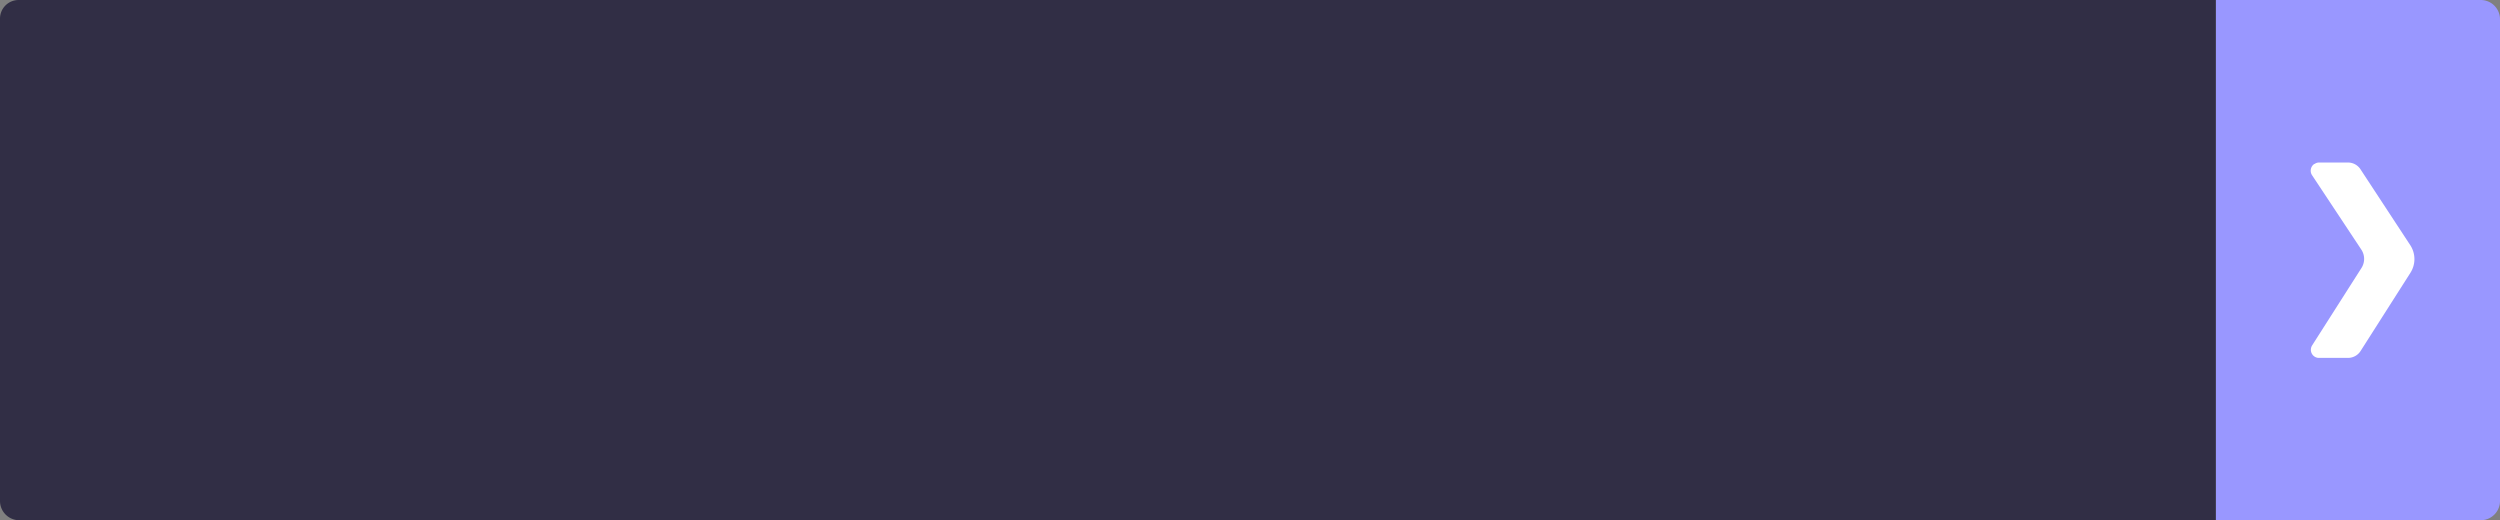
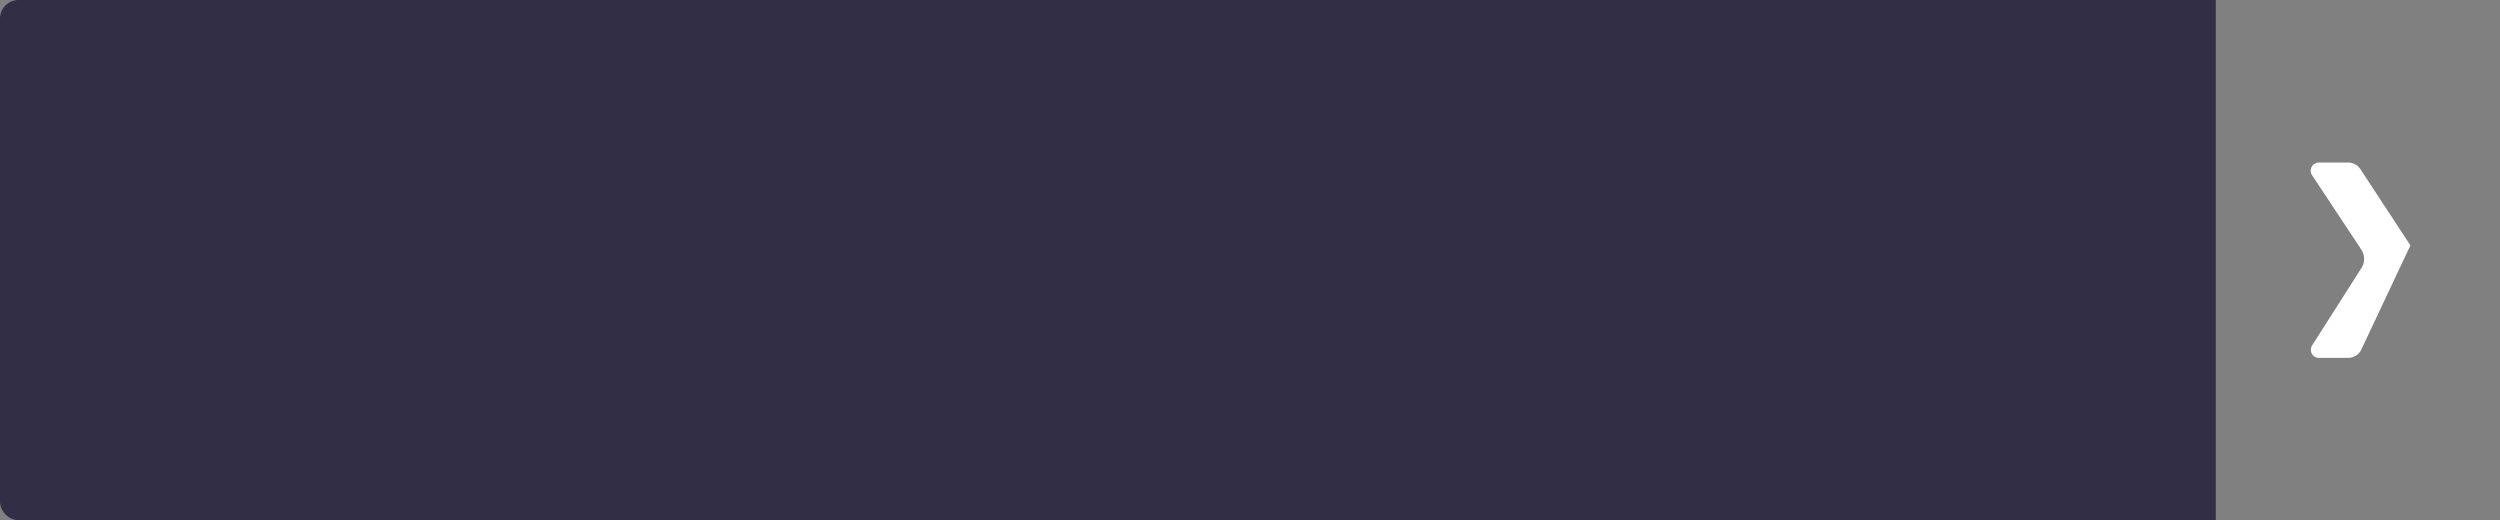
<svg xmlns="http://www.w3.org/2000/svg" viewBox="0 0 519 108">
  <rect x="0" y="0" width="519" height="108" fill="#808080" stroke="none" />
  <defs>
    <style>.cls-1{fill:url(#Безымянный_градиент);}.cls-2{fill:#312e45;}.cls-3{fill:#fff;}</style>
    <radialGradient id="Безымянный_градиент" cx="489.5" cy="3.89" r="43.51" gradientTransform="matrix(1, 0, 0, -1, 0, 57.89)" gradientUnits="userSpaceOnUse">
      <stop offset="0" stop-color="#9997ff" />
      <stop offset="1" stop-color="#9997ff" />
    </radialGradient>
  </defs>
  <g id="Слой_2" data-name="Слой 2">
    <g id="Слой_1-2" data-name="Слой 1">
      <g id="Слой_2-2" data-name="Слой 2">
        <g id="Слой_1-2-2" data-name="Слой 1-2">
          <g id="Слой_2-2-2" data-name="Слой 2-2">
            <g id="Слой_1-2-2-2" data-name="Слой 1-2-2">
-               <path class="cls-1" d="M460,0h55a4,4,0,0,1,4,4V104a4,4,0,0,1-4,4H460Z" />
              <path class="cls-2" d="M3.87,0H460V108H4a4,4,0,0,1-4-4V3.87A3.87,3.87,0,0,1,3.87,0Z" />
-               <path class="cls-3" d="M487.5,74.3h-6.2a1.69,1.69,0,0,1-1.56-1.81,1.72,1.72,0,0,1,.26-.79l10.2-16a3.51,3.51,0,0,0,0-3.9L480,36.4a1.7,1.7,0,0,1,.44-2.36h.06a1.77,1.77,0,0,1,.8-.3h6.2a3.11,3.11,0,0,1,2.6,1.5l10.3,15.7a5.29,5.29,0,0,1,0,5.7L490.1,72.8A3.11,3.11,0,0,1,487.5,74.3Z" />
+               <path class="cls-3" d="M487.5,74.3h-6.2a1.69,1.69,0,0,1-1.56-1.81,1.72,1.72,0,0,1,.26-.79l10.2-16a3.51,3.51,0,0,0,0-3.9L480,36.4a1.7,1.7,0,0,1,.44-2.36h.06a1.77,1.77,0,0,1,.8-.3h6.2a3.11,3.11,0,0,1,2.6,1.5l10.3,15.7L490.1,72.8A3.11,3.11,0,0,1,487.5,74.3Z" />
            </g>
          </g>
        </g>
      </g>
    </g>
  </g>
</svg>